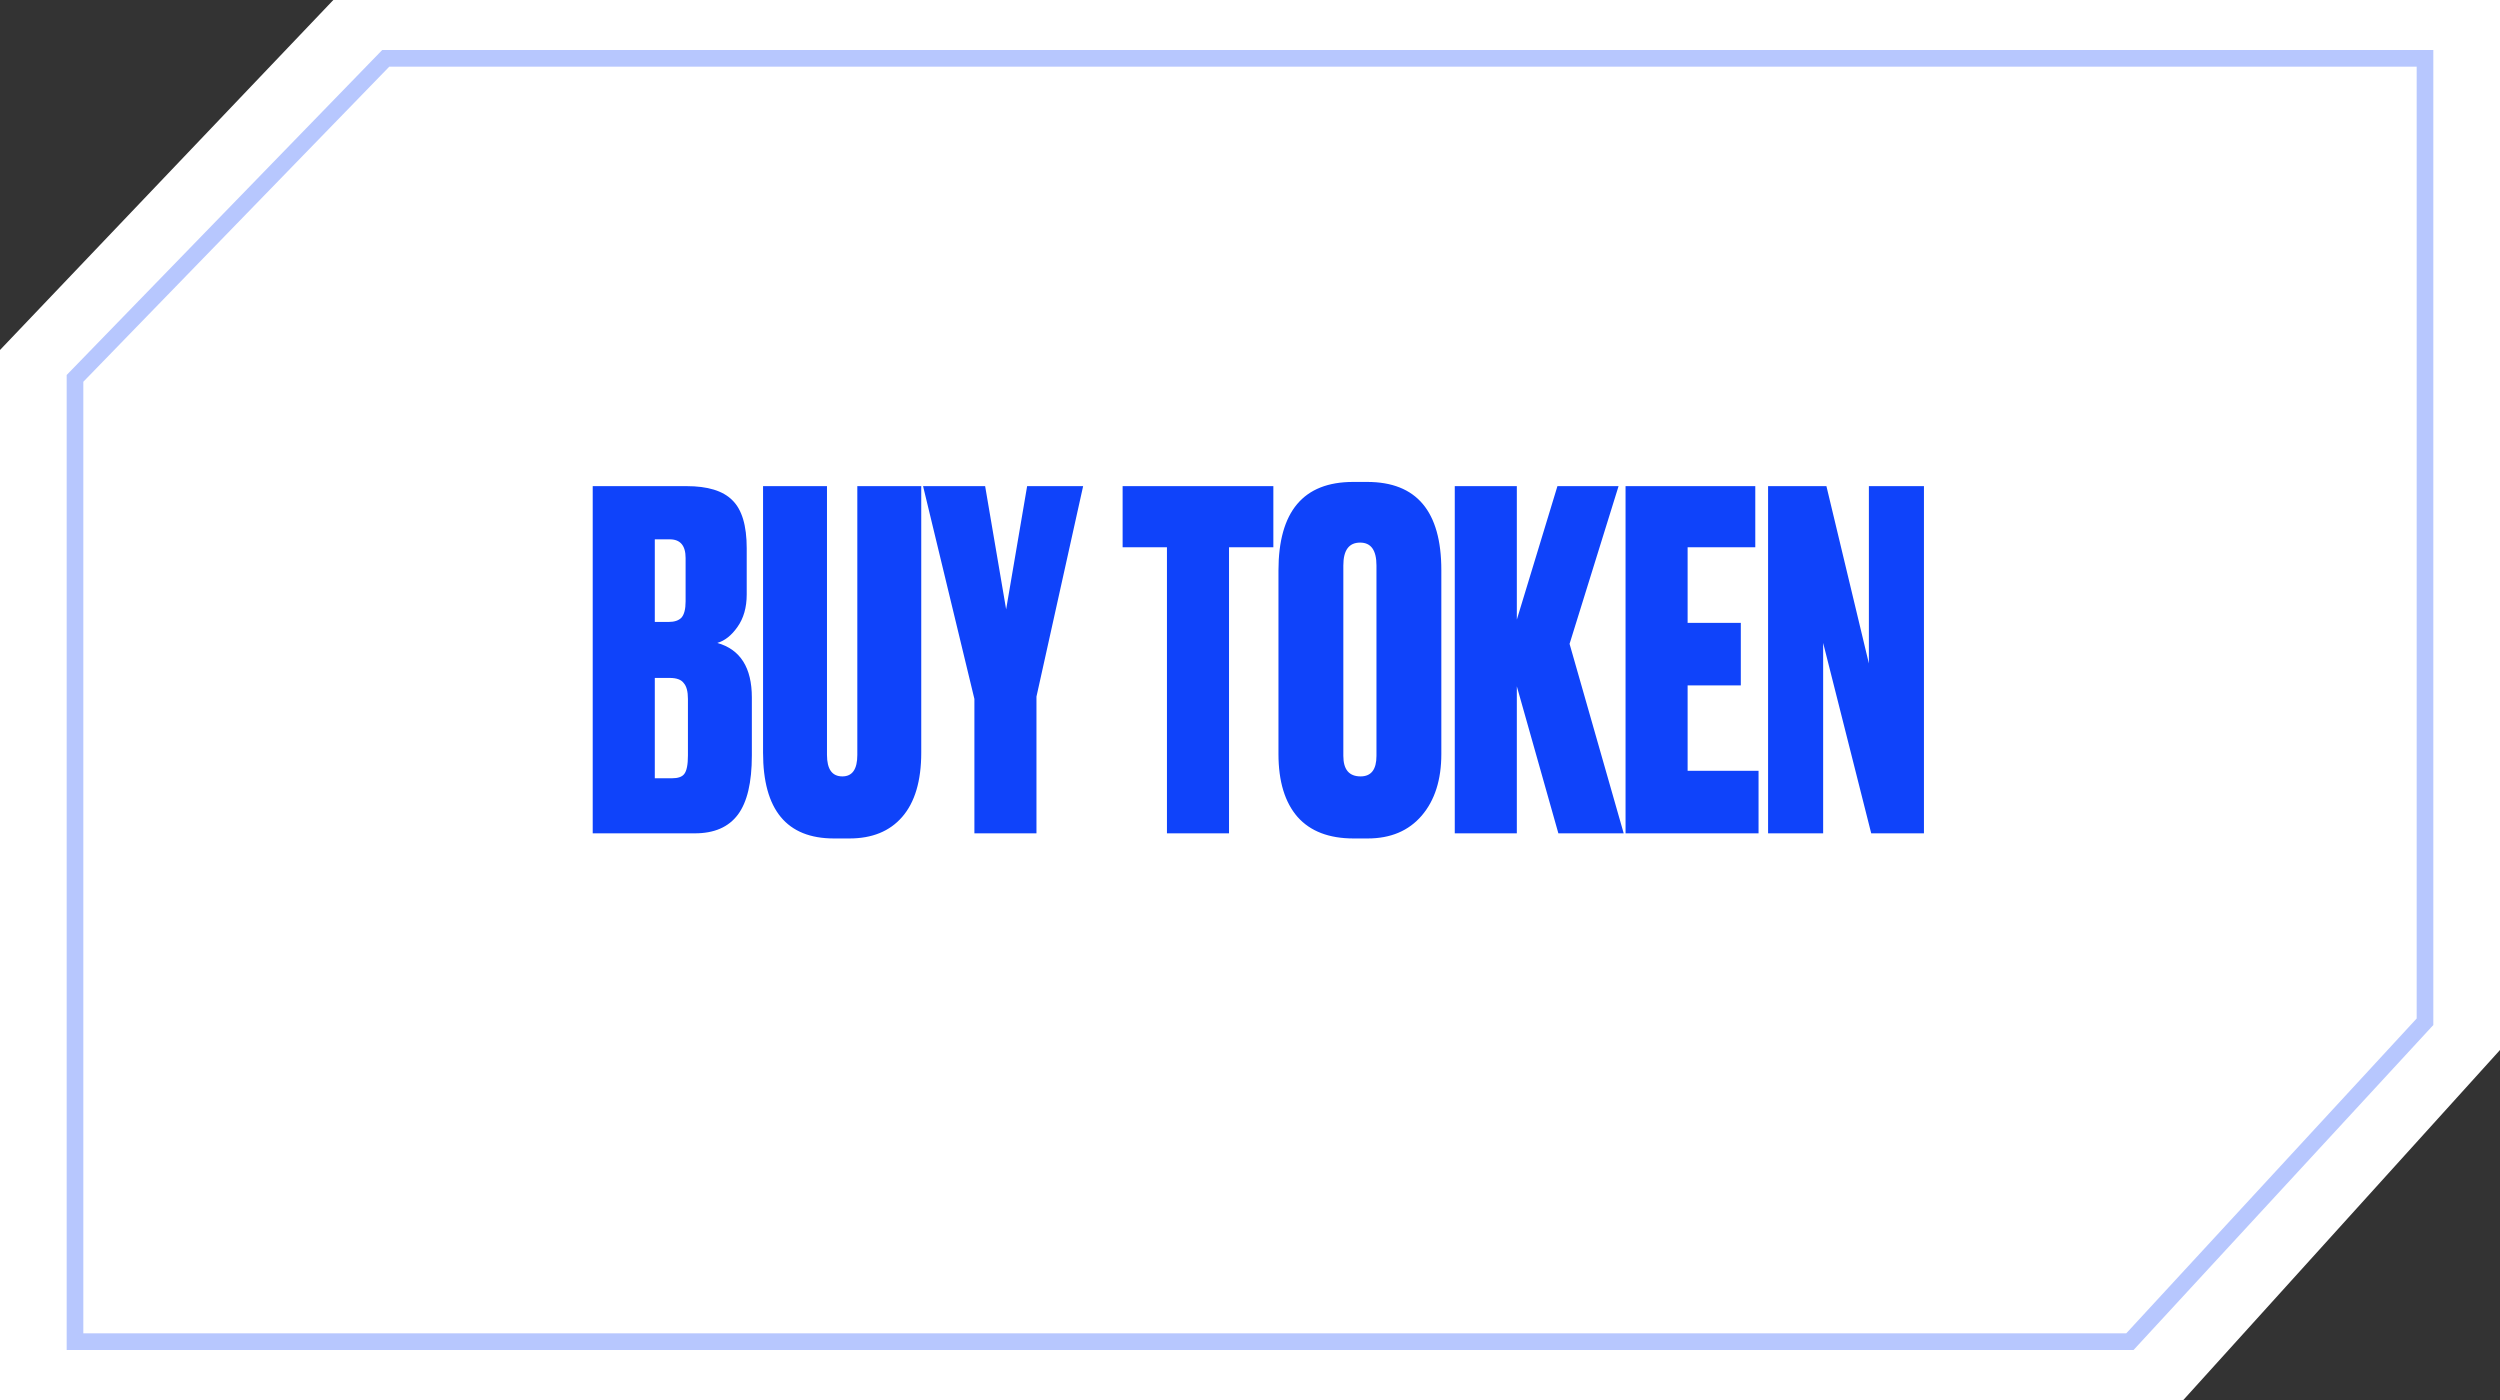
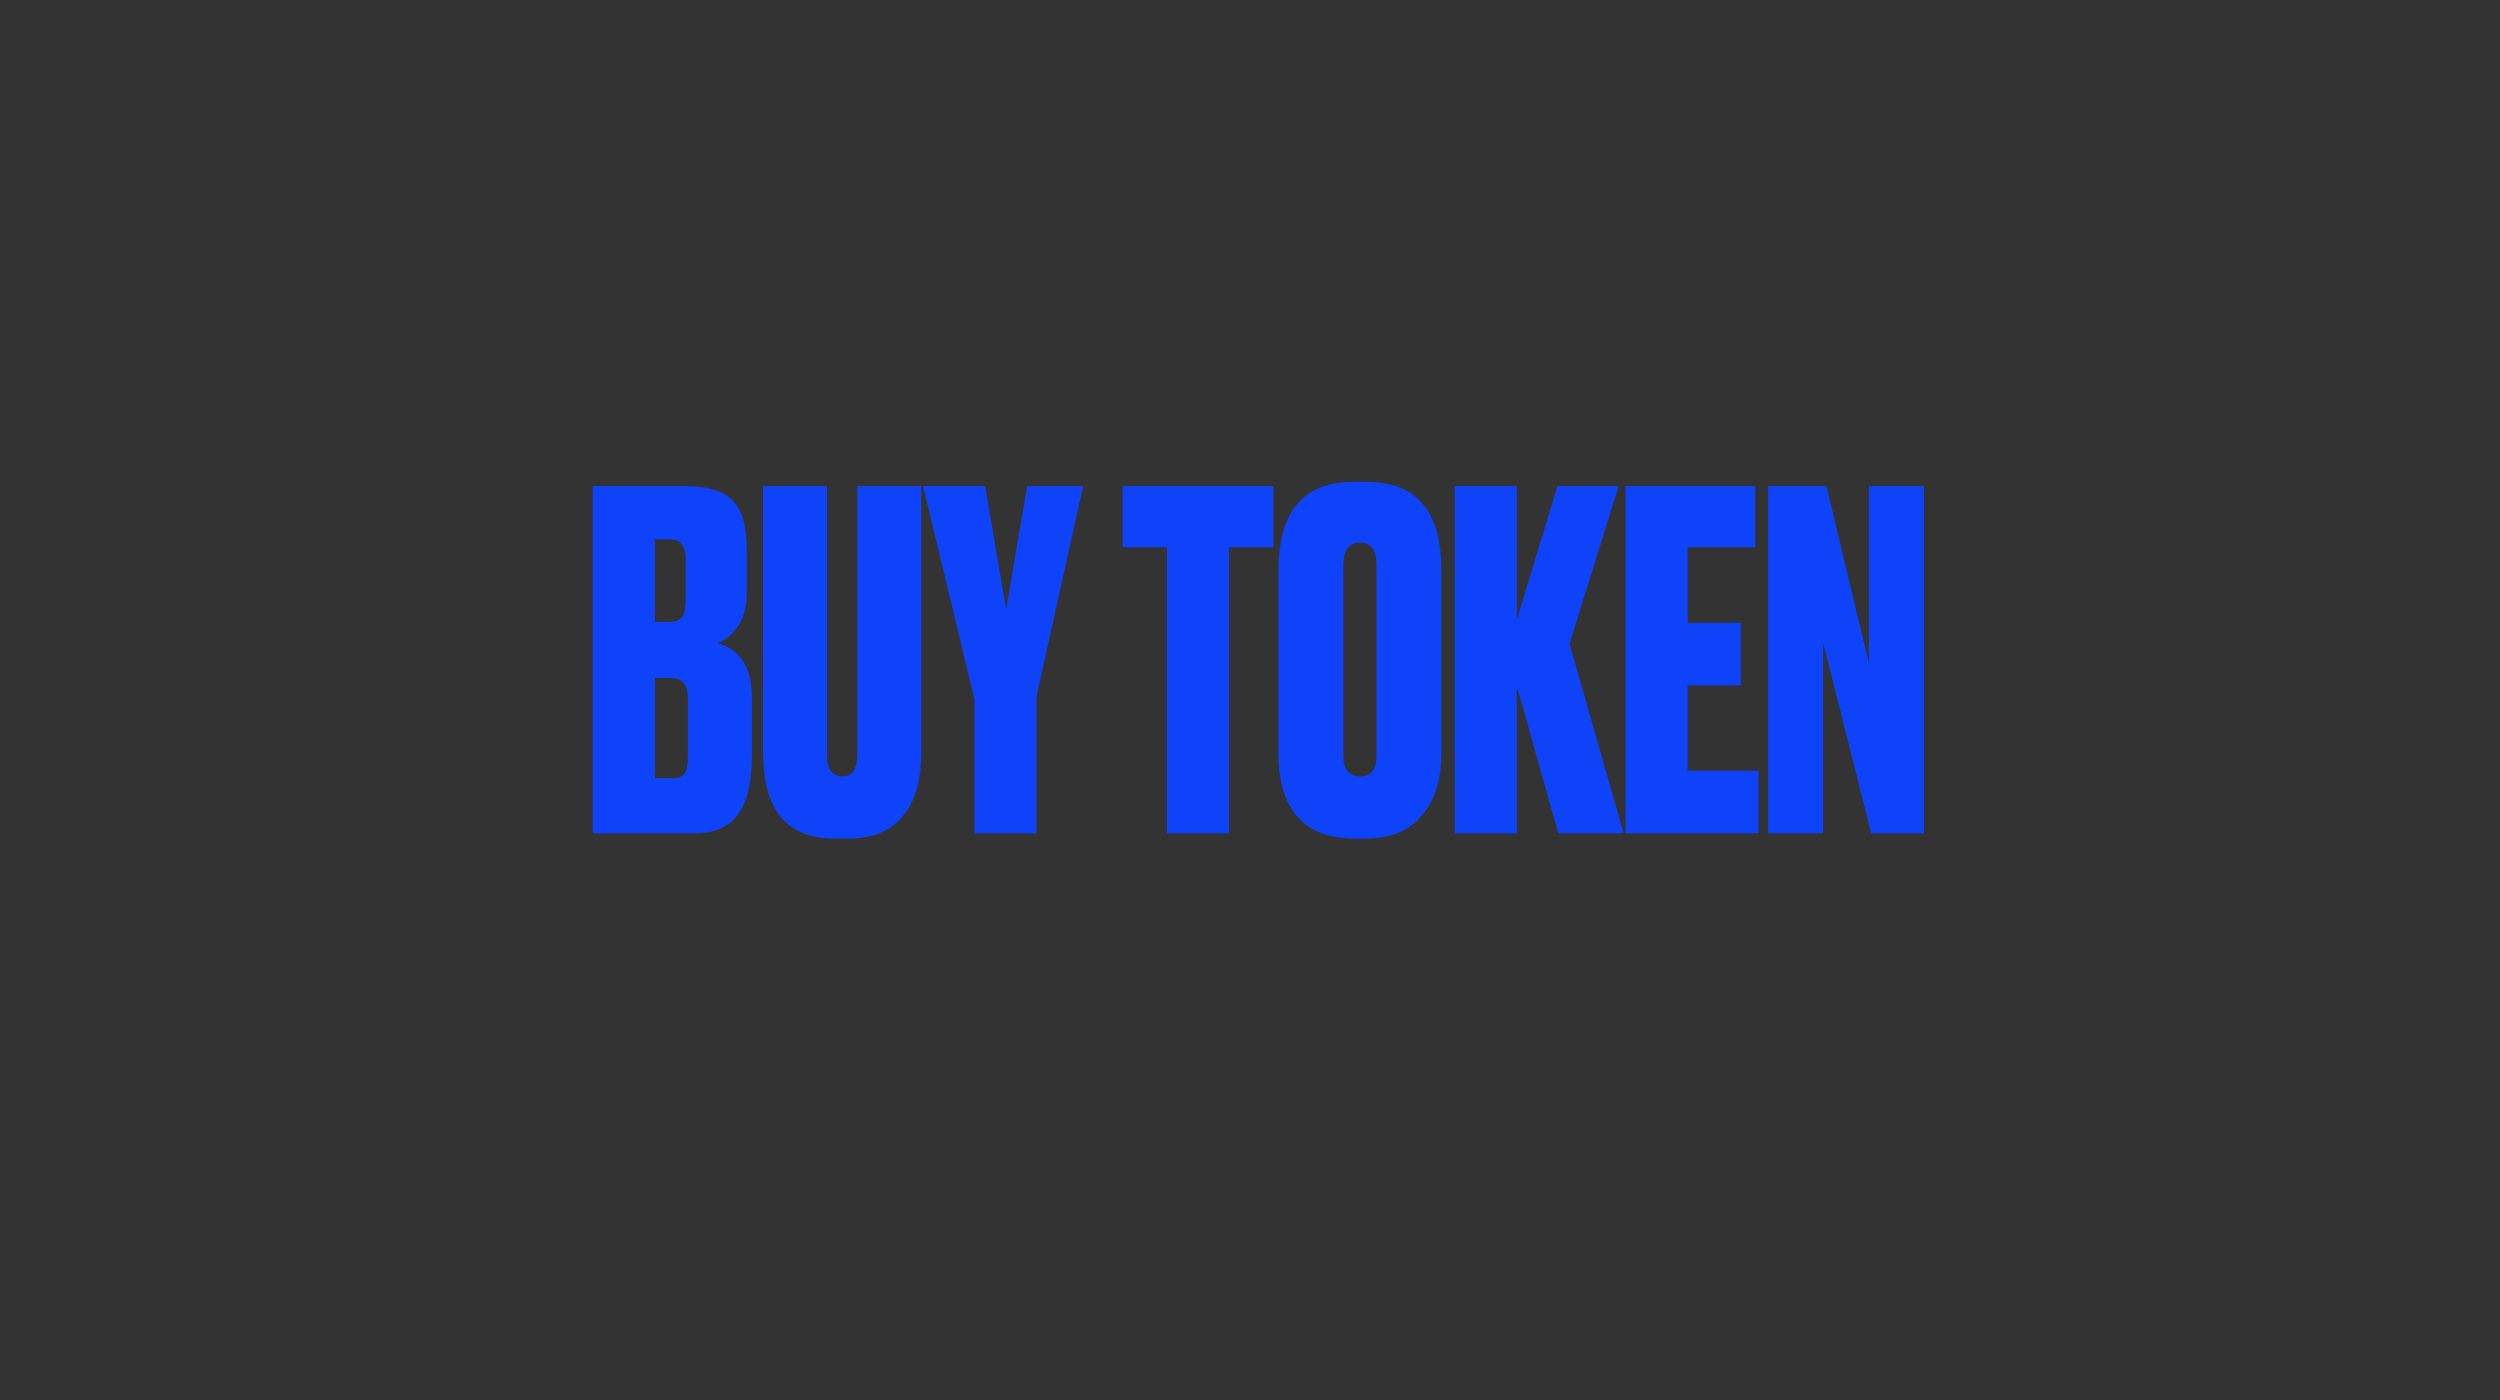
<svg xmlns="http://www.w3.org/2000/svg" width="150" height="84" viewBox="0 0 150 84" fill="none">
  <rect x="0" y="0" width="150" height="84" fill="#333333" stroke="none" />
-   <path d="M20 0H18.75H37.5H75H150V42V63L131 84H131.25H112.5H75H0V42V21L20 0Z" fill="white" />
-   <path d="M75 3.5H145.5V42V61.305L127.794 80.5H110.5H75H4.5V42V22.703L23.145 3.5H39.5H75Z" stroke="#0F43FA" stroke-opacity="0.3" />
  <path d="M35.563 50V29.168H41.191C42.461 29.168 43.376 29.448 43.935 30.008C44.514 30.568 44.803 31.529 44.803 32.892V35.664C44.803 36.448 44.617 37.101 44.243 37.624C43.889 38.128 43.487 38.445 43.039 38.576C44.421 38.968 45.111 40.06 45.111 41.852V45.324C45.111 46.948 44.831 48.133 44.272 48.88C43.712 49.627 42.853 50 41.696 50H35.563ZM40.184 40.676H39.288V46.696H40.324C40.678 46.696 40.921 46.612 41.051 46.444C41.201 46.257 41.276 45.884 41.276 45.324V41.936C41.276 41.488 41.191 41.171 41.023 40.984C40.874 40.779 40.594 40.676 40.184 40.676ZM40.184 32.36H39.288V37.316H40.127C40.464 37.316 40.715 37.232 40.883 37.064C41.051 36.877 41.136 36.551 41.136 36.084V33.48C41.136 32.733 40.818 32.36 40.184 32.36ZM45.783 45.156V29.168H49.619V45.296C49.619 46.155 49.927 46.584 50.543 46.584C51.14 46.584 51.439 46.155 51.439 45.296V29.168H55.275V45.156C55.275 46.855 54.892 48.143 54.127 49.02C53.38 49.879 52.325 50.308 50.963 50.308H50.039C47.202 50.308 45.783 48.591 45.783 45.156ZM64.988 29.168L62.188 41.796V50H58.464V41.936L55.384 29.168H59.108L60.368 36.56L61.628 29.168H64.988ZM67.357 29.168H76.401V32.836H73.741V50H70.017V32.836H67.357V29.168ZM86.48 34.208V45.24C86.48 46.789 86.088 48.021 85.304 48.936C84.52 49.851 83.438 50.308 82.056 50.308H81.216C79.742 50.308 78.622 49.879 77.856 49.02C77.091 48.143 76.708 46.883 76.708 45.24V34.236C76.708 30.689 78.202 28.916 81.188 28.916H82.028C84.996 28.916 86.48 30.68 86.48 34.208ZM82.588 45.352V33.928C82.588 33.013 82.262 32.556 81.608 32.556C80.936 32.556 80.6 33.013 80.6 33.928V45.352C80.6 46.173 80.946 46.584 81.636 46.584C82.271 46.584 82.588 46.173 82.588 45.352ZM91.01 41.18V50H87.286V29.168H91.01V37.176L93.446 29.168H97.114L94.174 38.632L97.422 50H93.502L91.01 41.18ZM97.533 29.168H105.317V32.836H101.257V37.372H104.449V41.124H101.257V46.248H105.513V50H97.533V29.168ZM106.085 29.168H109.585L112.133 39.808V29.168H115.437V50H112.273L109.389 38.576V50H106.085V29.168Z" fill="#0F43FA" />
</svg>